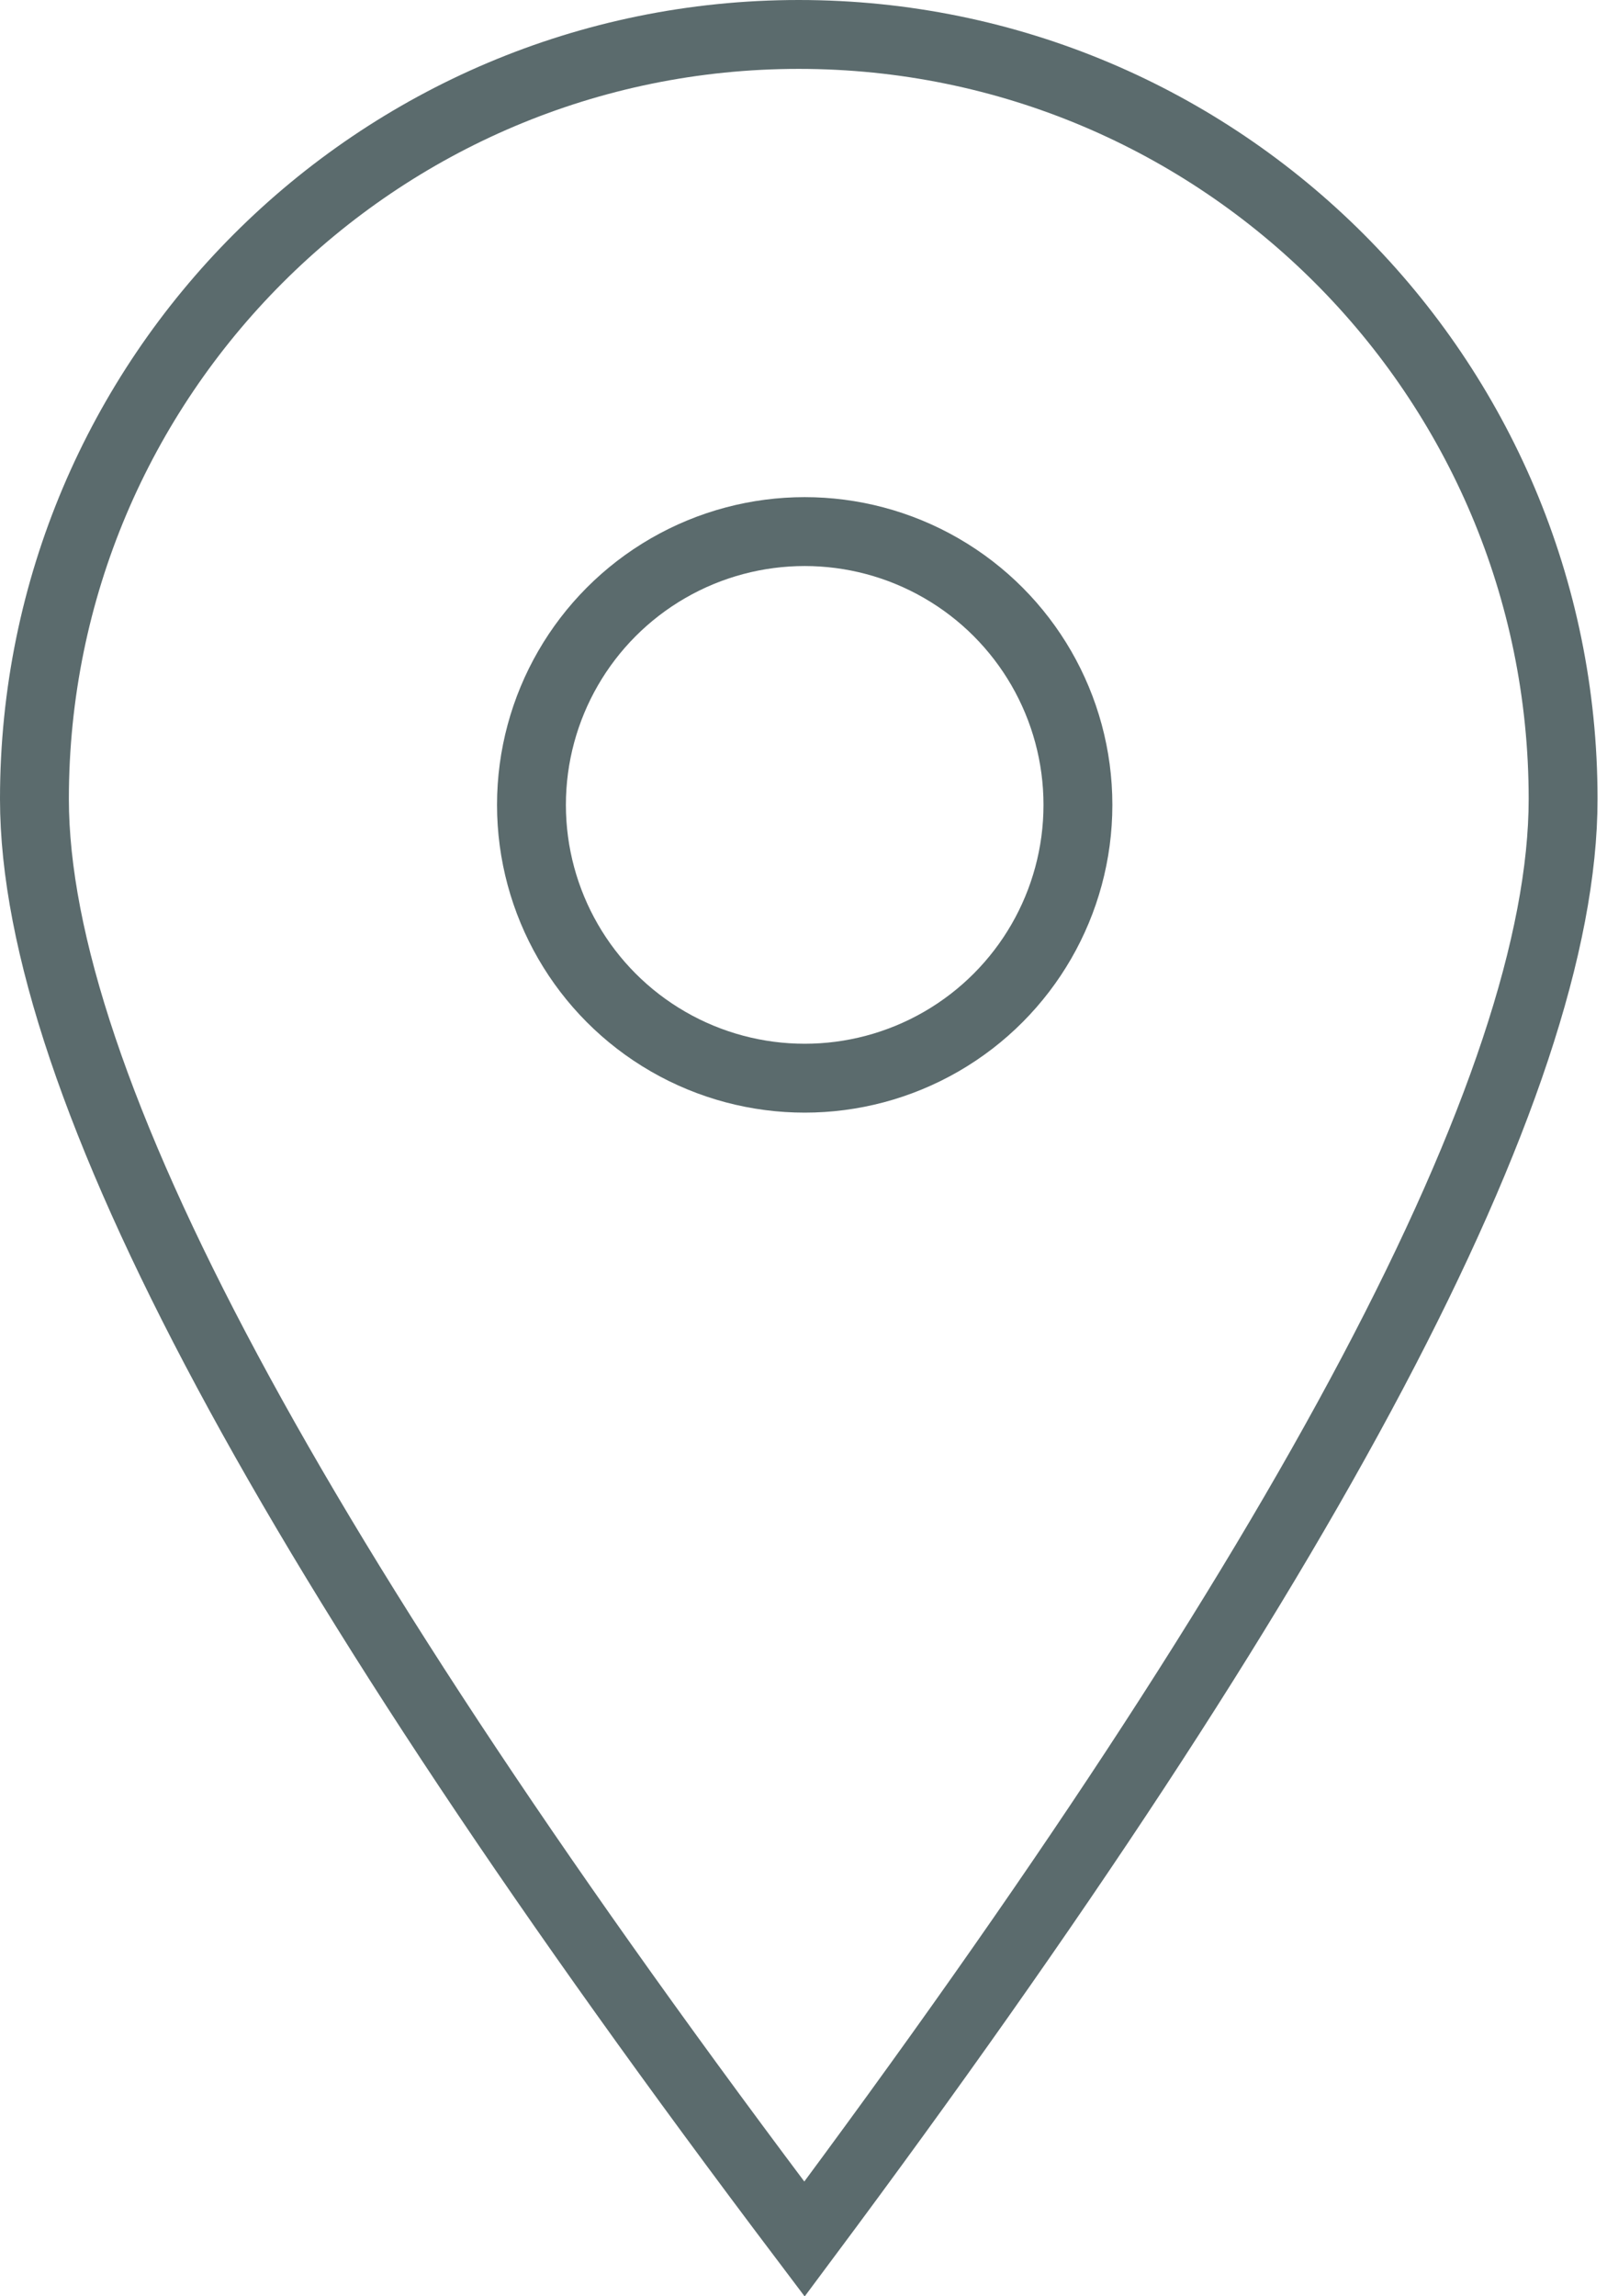
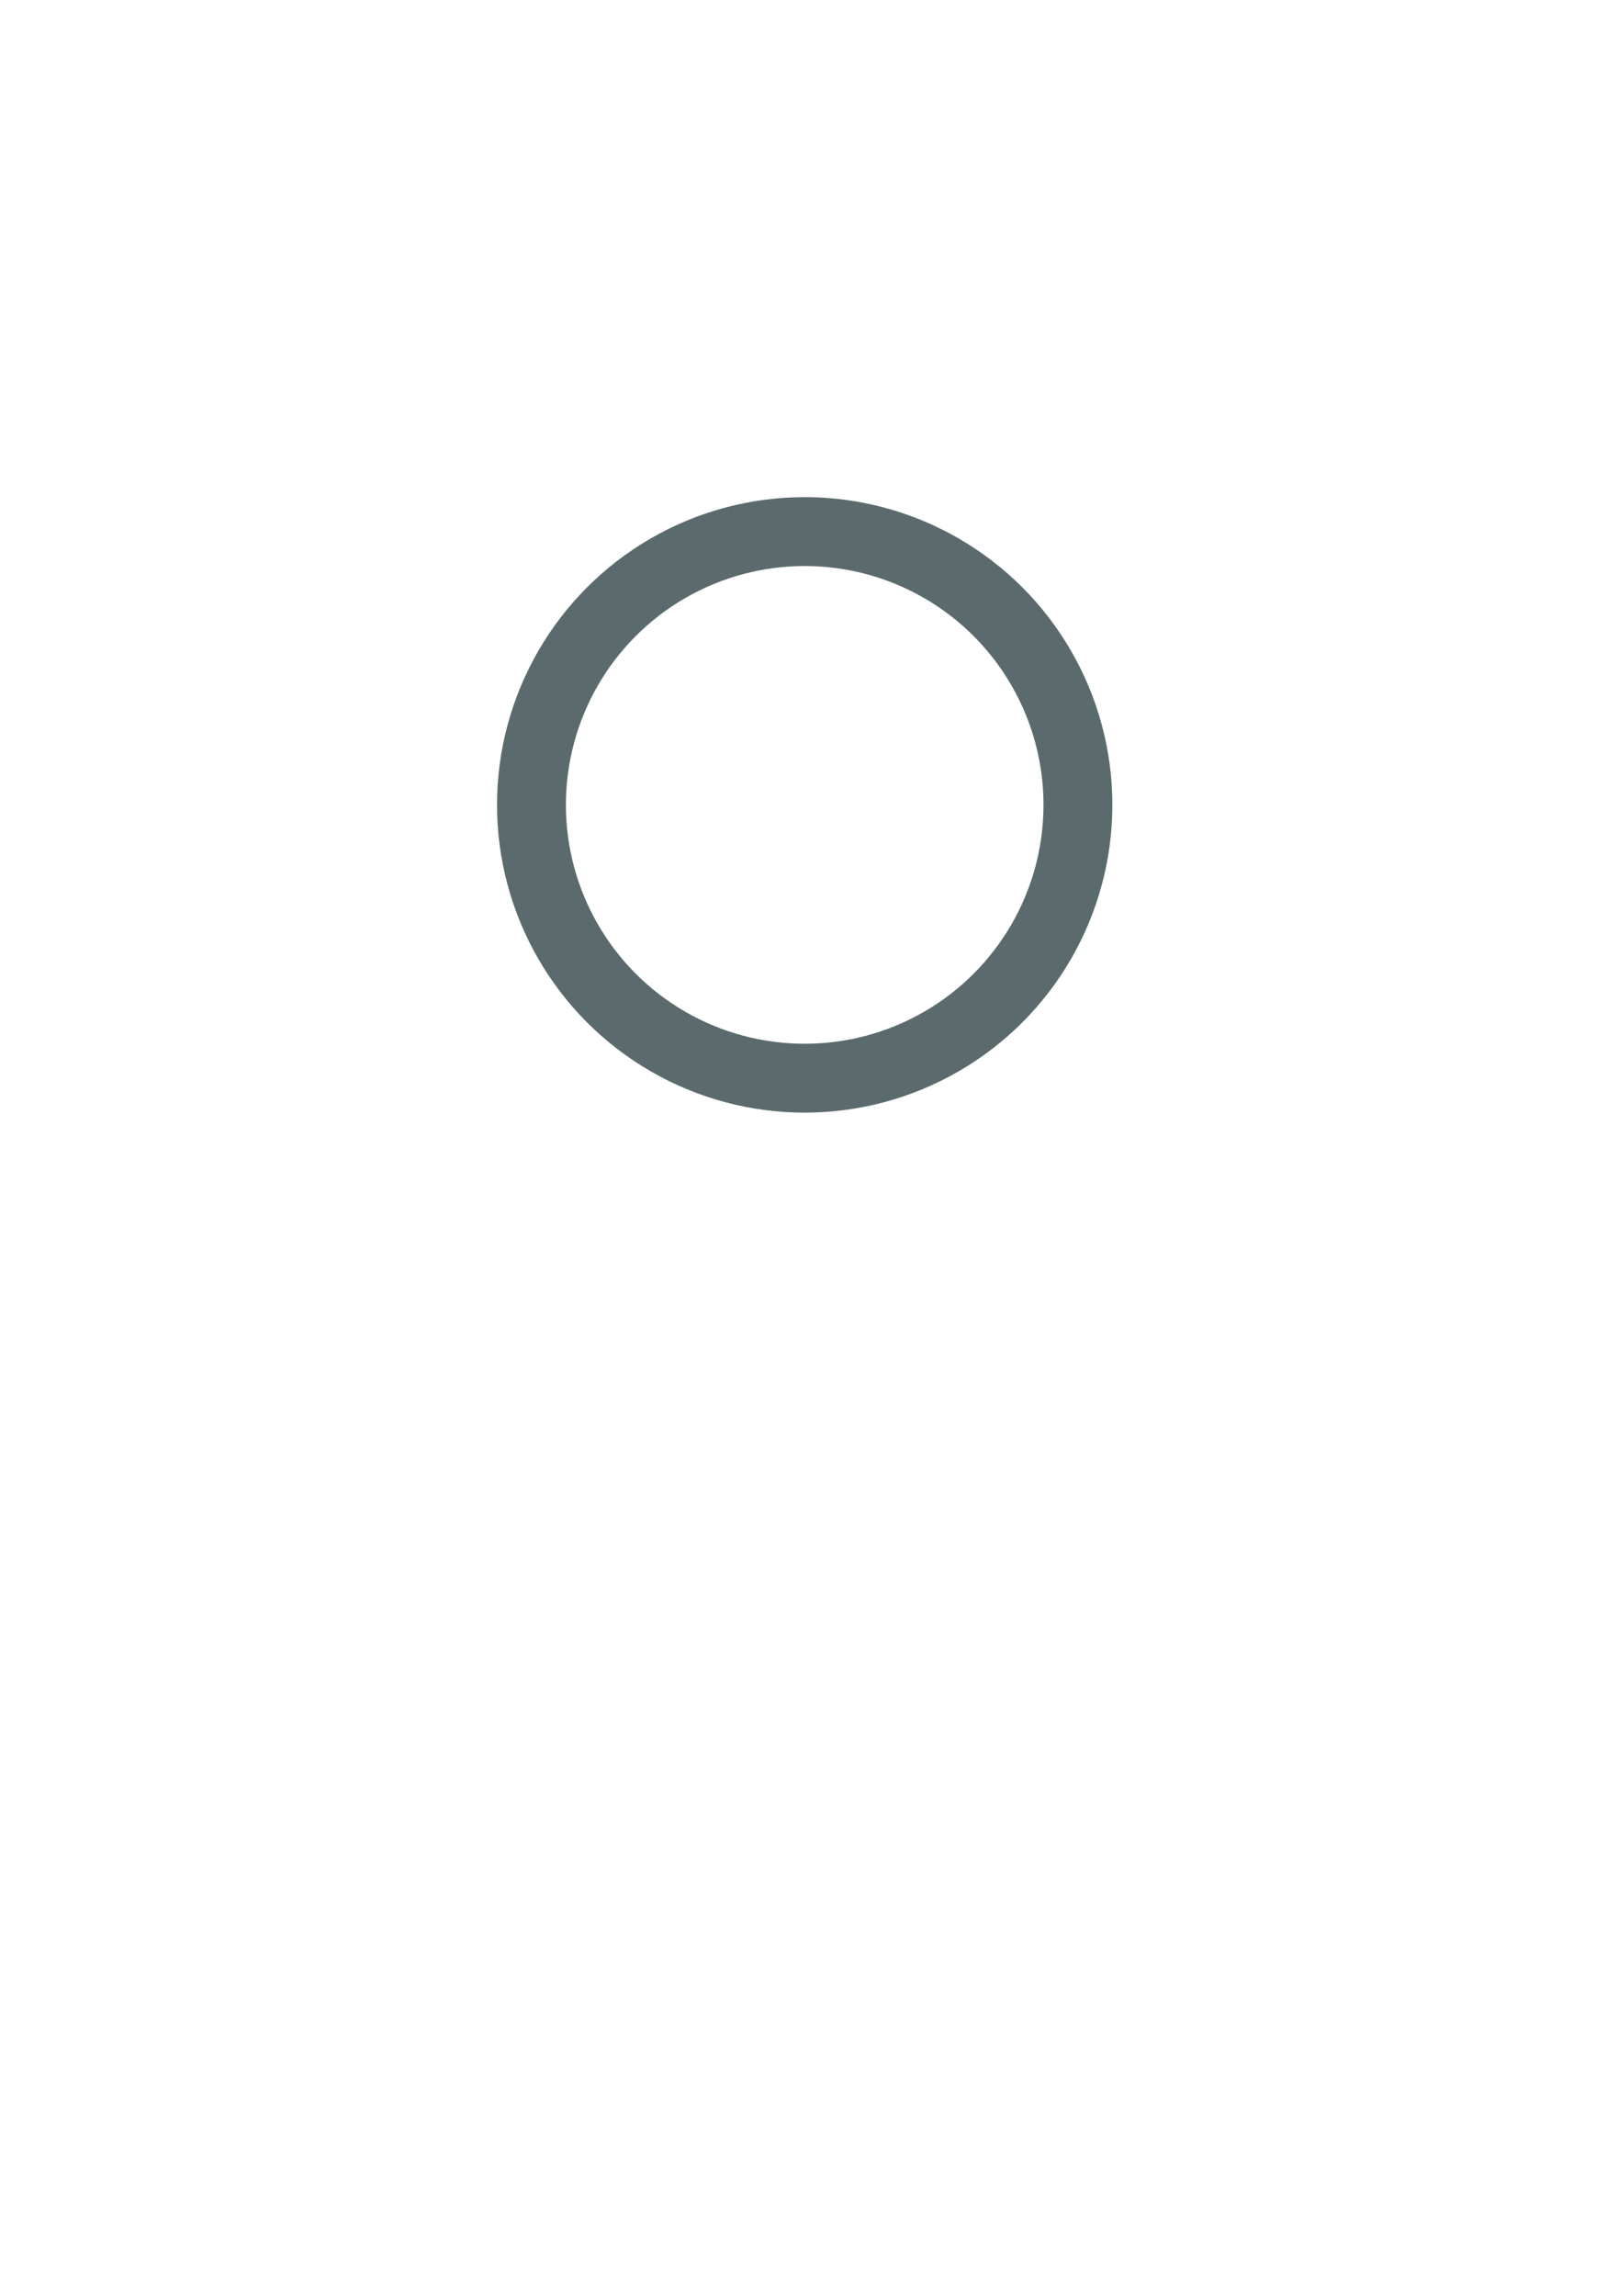
<svg xmlns="http://www.w3.org/2000/svg" width="70px" height="100px" viewBox="0 0 70 100" version="1.1">
  <title>Group 5</title>
  <g id="Webseite-Entwurf" stroke="none" stroke-width="1" fill="none" fill-rule="evenodd">
    <g id="Kontakt" transform="translate(-240, -579)" stroke="#5B6B6D" stroke-width="3">
      <g id="Group-5" transform="translate(240, 579)">
-         <path d="M34.794,1.5 C43.988,1.5 52.311,5.227 58.336,11.252 C64.361,17.277 68.088,25.6 68.088,34.794 C68.088,47.222 56.959,68.109 35.043,97.508 C12.706,67.933 1.5,47.17 1.5,34.794 C1.5,25.6 5.227,17.277 11.252,11.252 C17.277,5.227 25.6,1.5 34.794,1.5 L34.794,1.5 Z" id="Oval" />
        <circle id="Oval" cx="35.052" cy="35.052" r="11.902" />
      </g>
    </g>
  </g>
</svg>